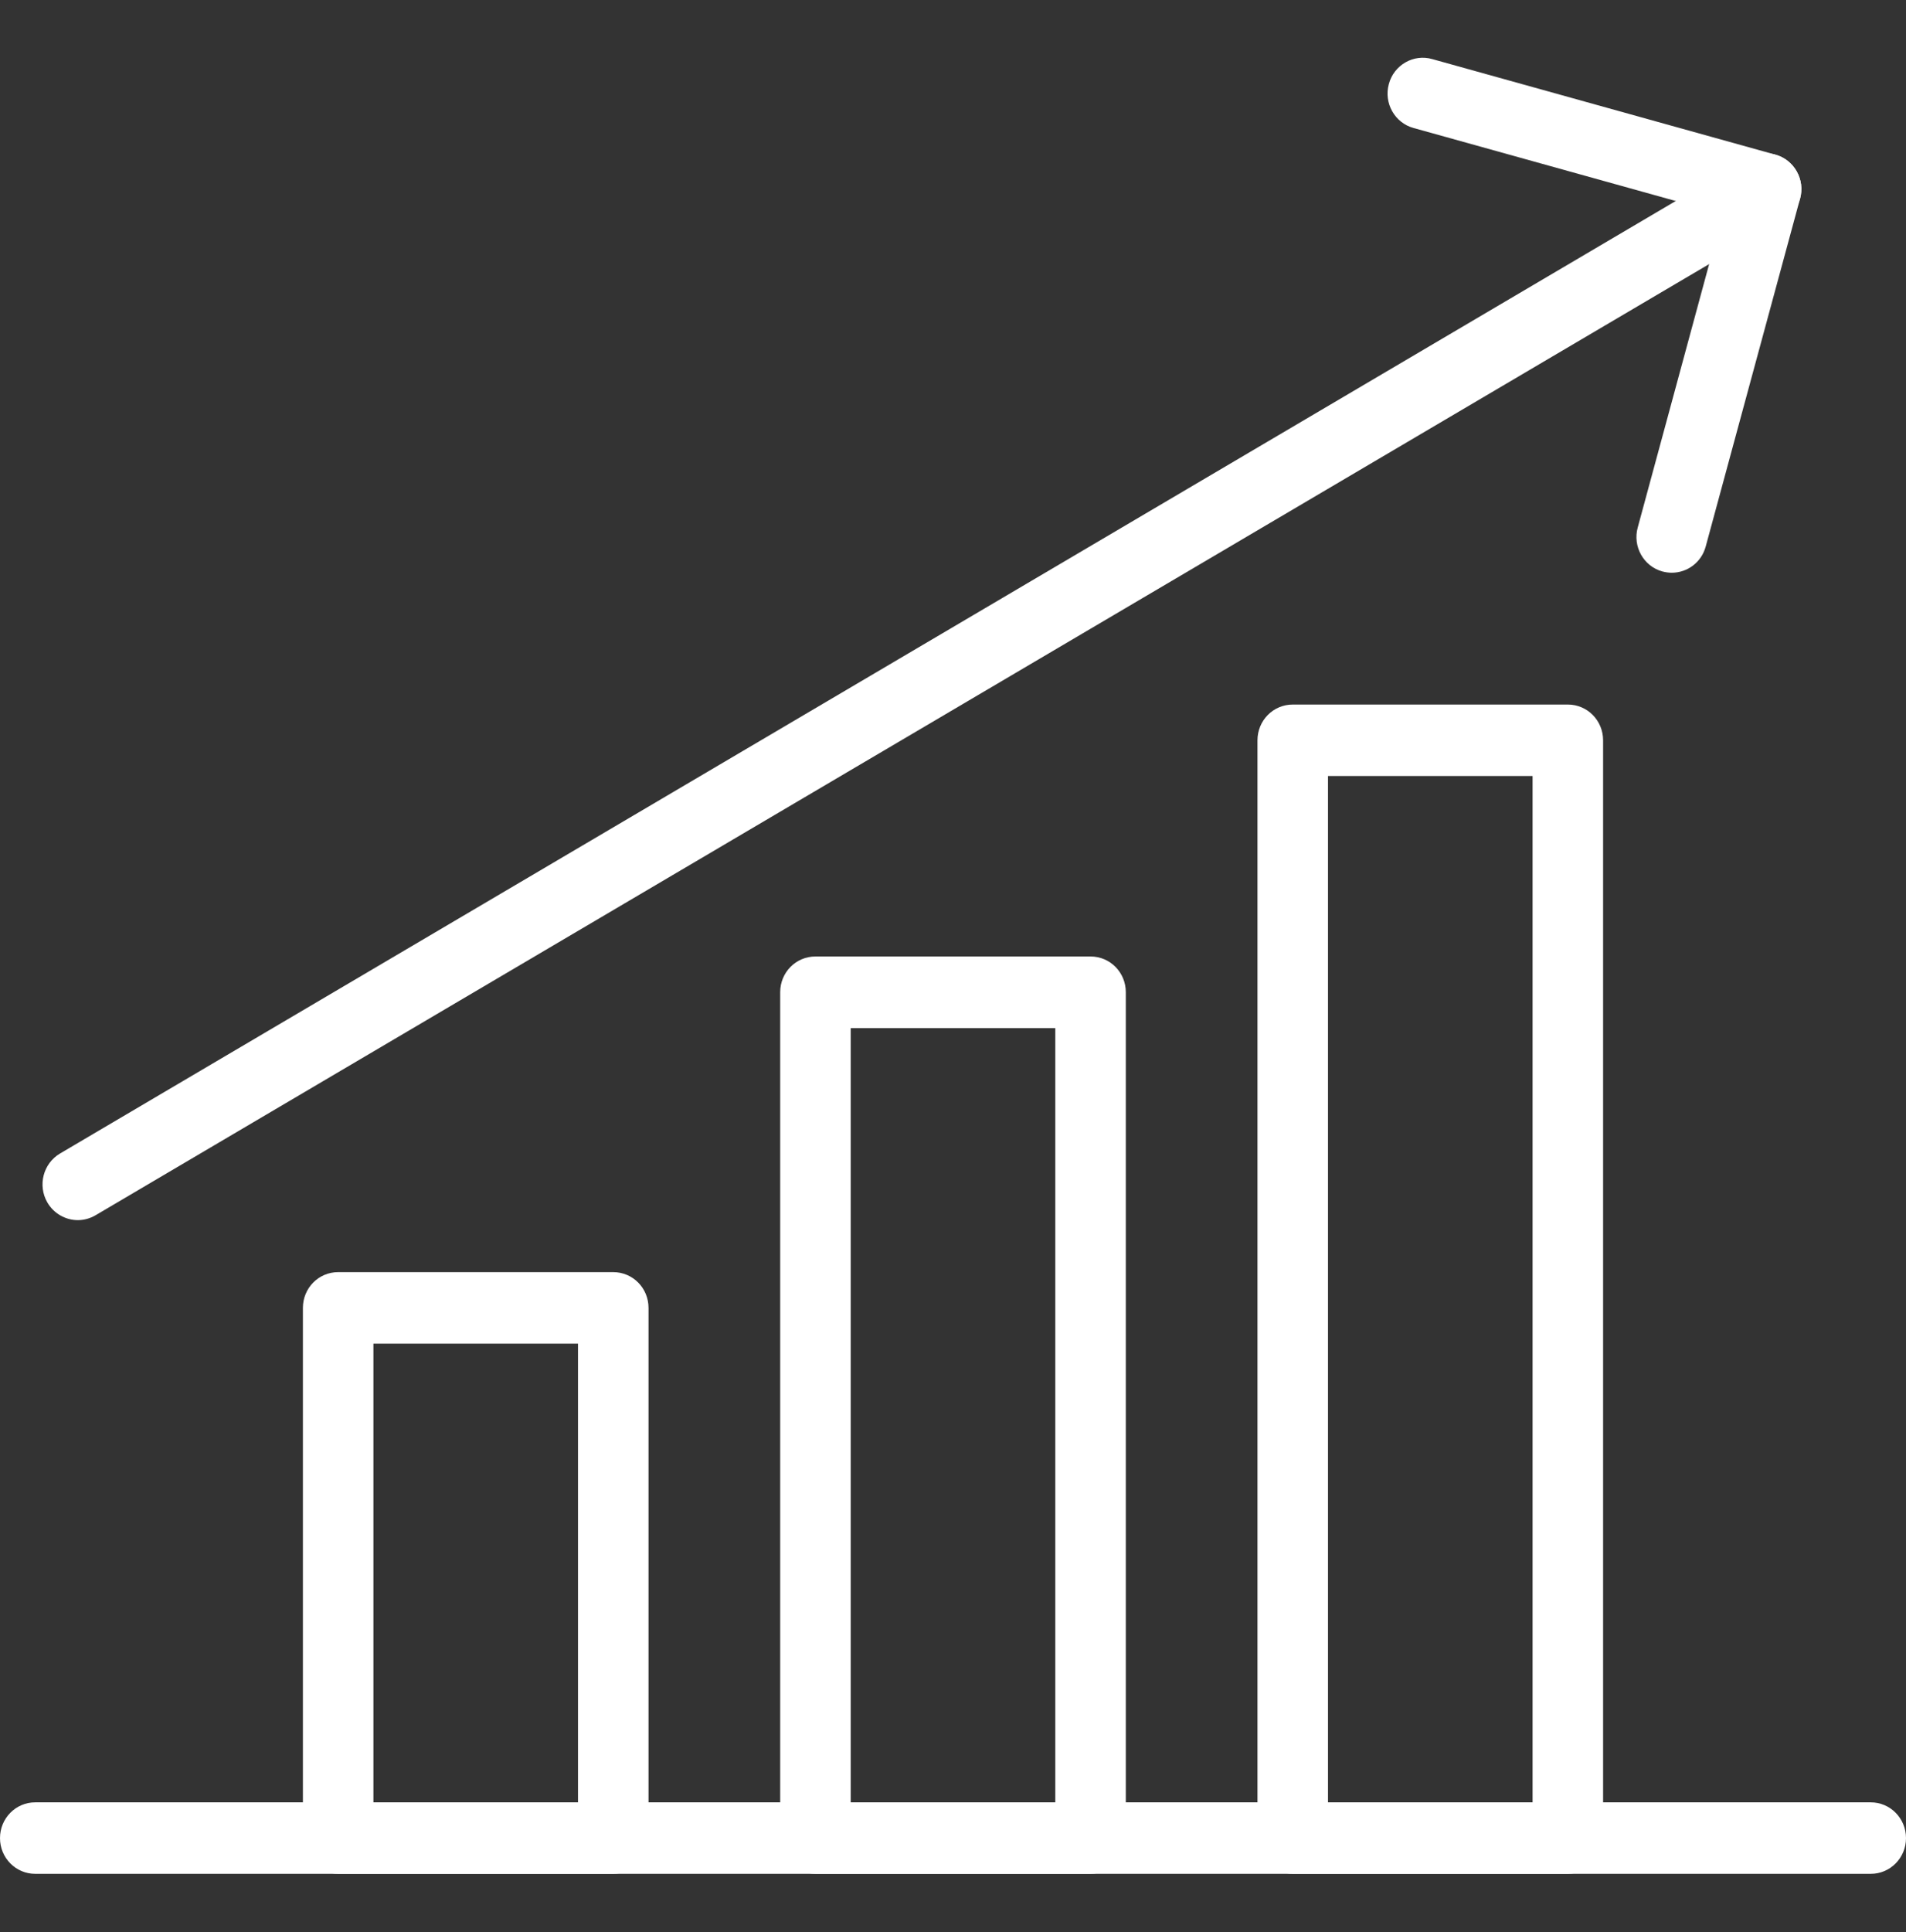
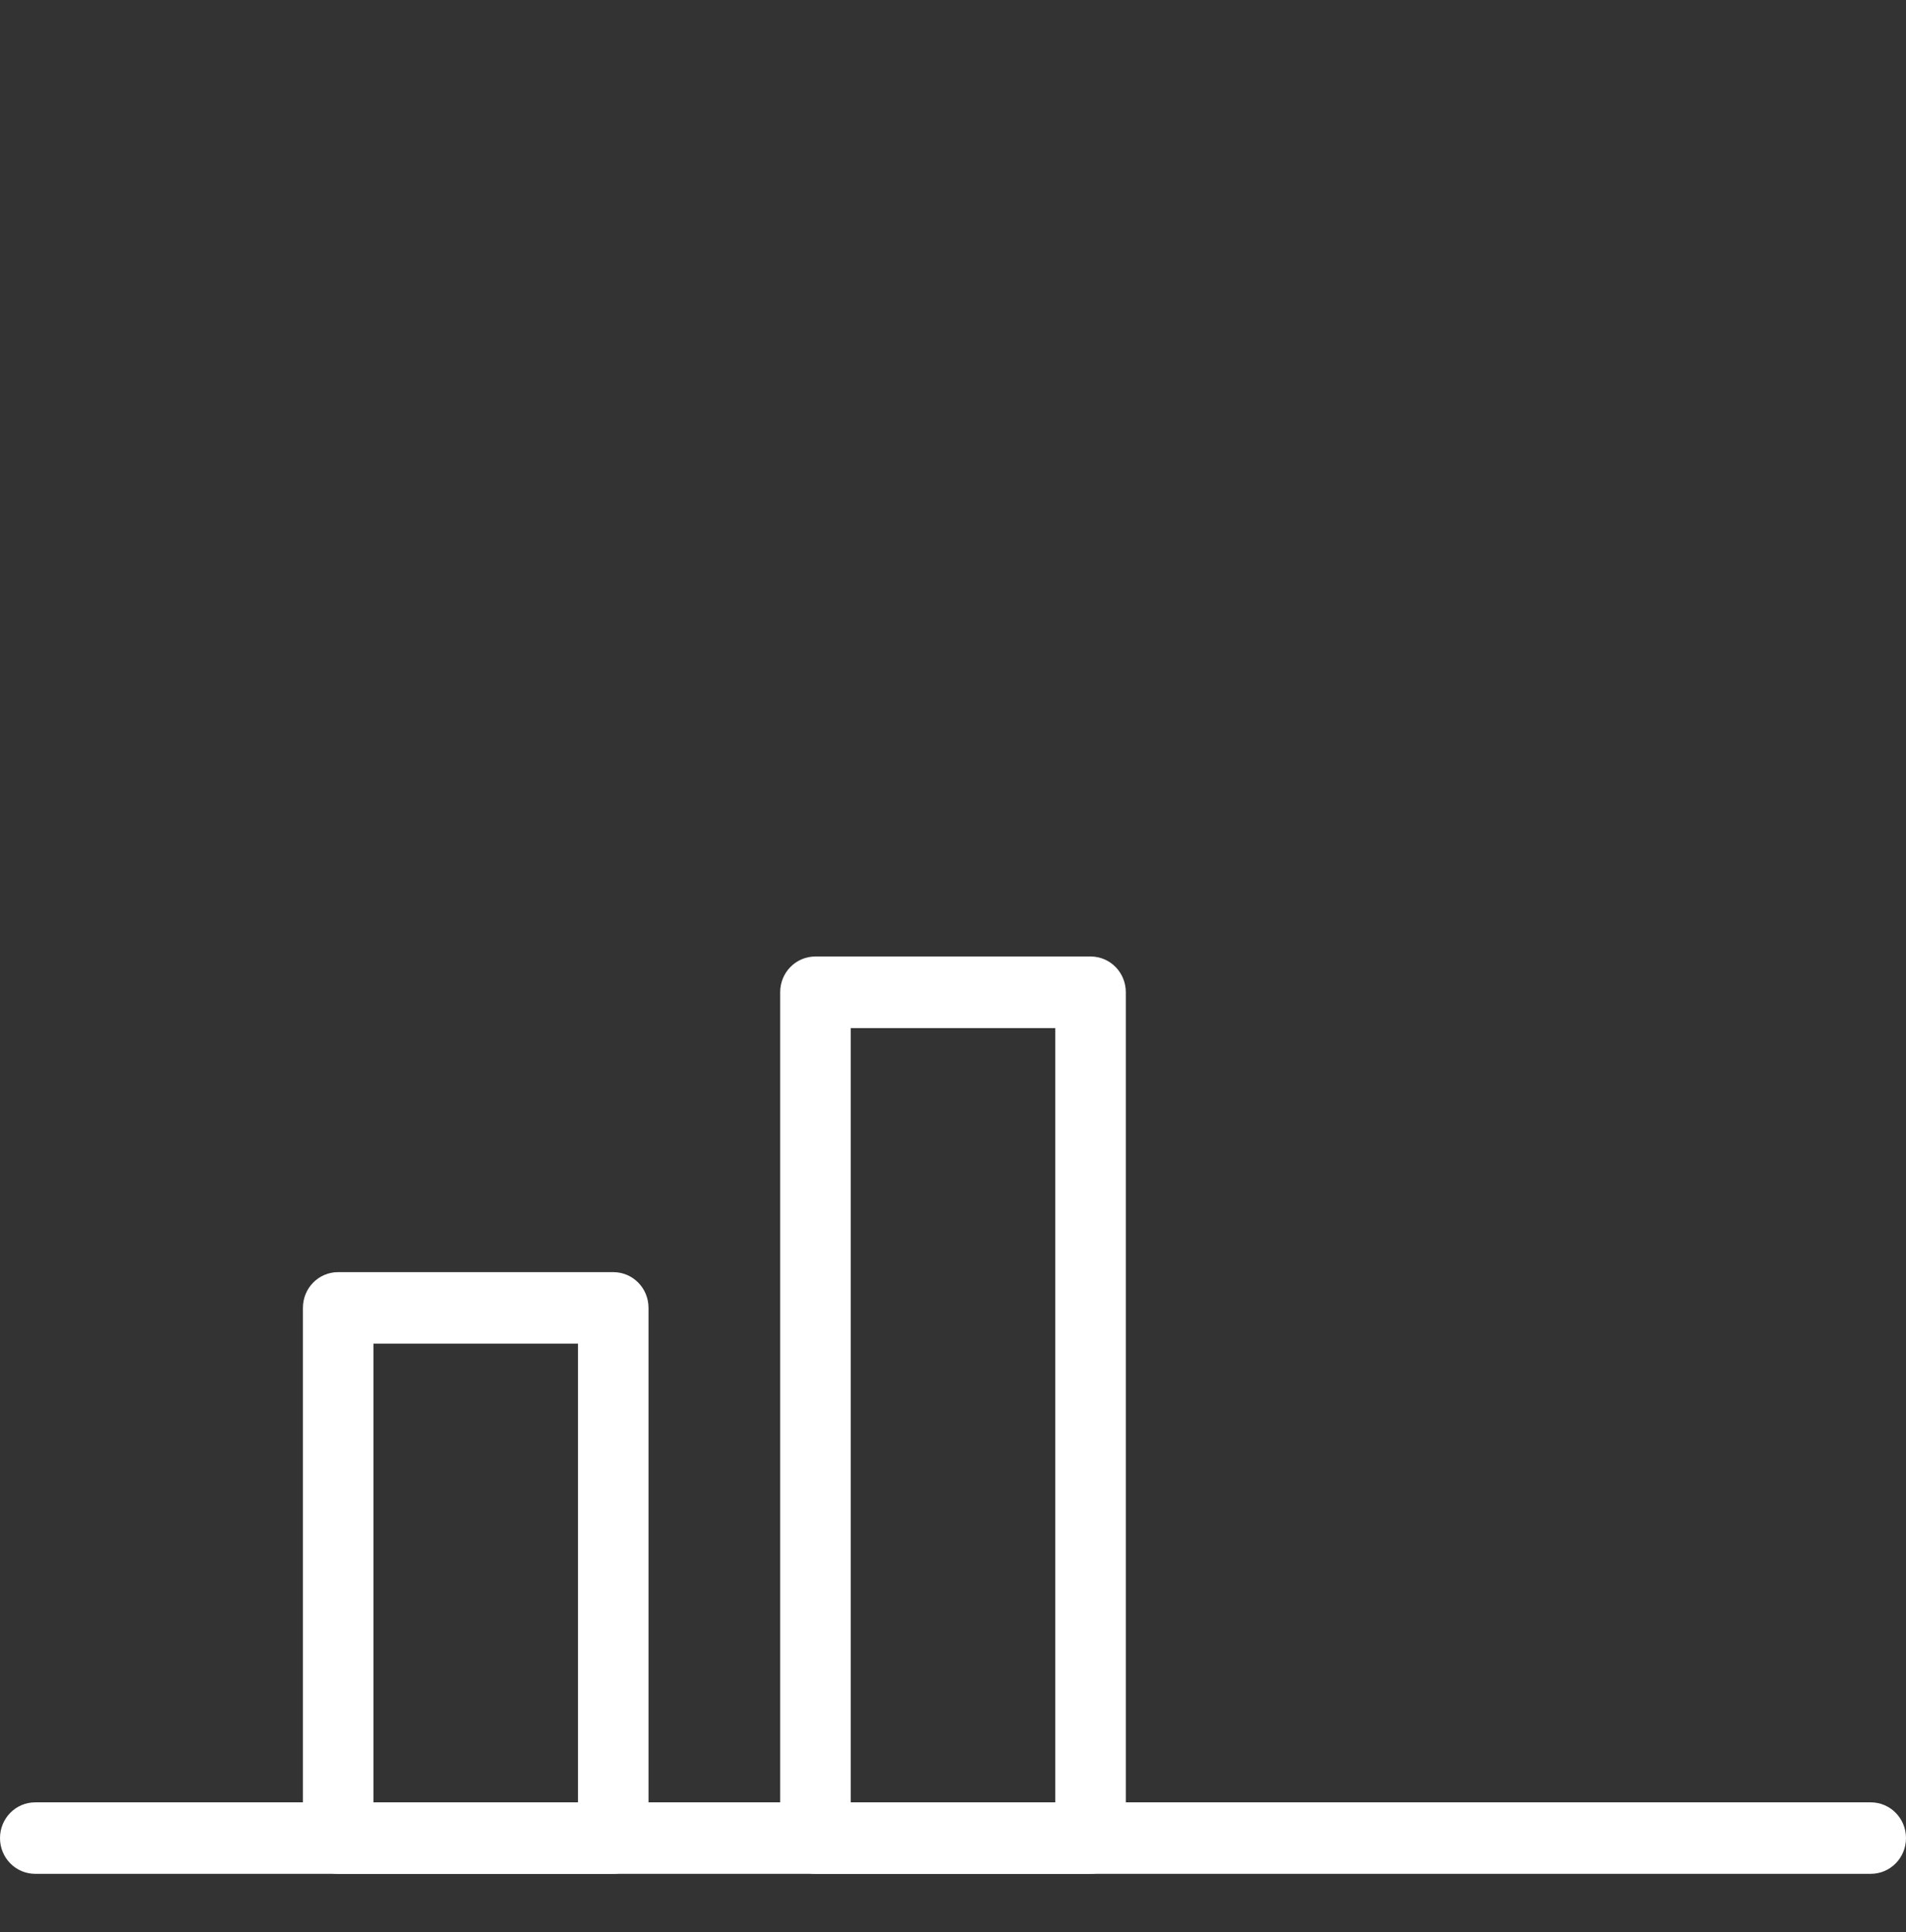
<svg xmlns="http://www.w3.org/2000/svg" width="75" height="76" xml:space="preserve" overflow="hidden">
  <rect width="100%" height="100%" fill="#333333" stroke="none" />
  <g transform="translate(-578 -399)">
    <path d="M24.131 72.756 13.306 72.756C12.537 72.756 11.919 72.138 11.919 71.369L11.919 50.781C11.919 50.013 12.537 49.394 13.306 49.394L24.131 49.394C24.9 49.394 25.519 50.013 25.519 50.781L25.519 71.369C25.519 72.131 24.894 72.756 24.131 72.756ZM14.694 69.981 22.744 69.981 22.744 52.169 14.694 52.169 14.694 69.981Z" fill="#FFFFFF" transform="matrix(1 0 0 1.013 578 399)" />
    <path d="M42.913 72.756 32.087 72.756C31.319 72.756 30.7 72.138 30.7 71.369L30.7 38.525C30.7 37.756 31.319 37.138 32.087 37.138L42.913 37.138C43.681 37.138 44.3 37.756 44.3 38.525L44.3 71.362C44.3 72.131 43.675 72.756 42.913 72.756ZM33.475 69.981 41.525 69.981 41.525 39.919 33.475 39.919 33.475 69.981Z" fill="#FFFFFF" transform="matrix(1 0 0 1.013 578 399)" />
-     <path d="M61.694 72.756 50.869 72.756C50.1 72.756 49.481 72.138 49.481 71.369L49.481 28.744C49.481 27.975 50.1 27.356 50.869 27.356L61.694 27.356C62.462 27.356 63.081 27.975 63.081 28.744L63.081 71.362C63.081 72.131 62.462 72.756 61.694 72.756ZM52.256 69.981 60.306 69.981 60.306 30.131 52.256 30.131 52.256 69.981Z" fill="#FFFFFF" transform="matrix(1 0 0 1.013 578 399)" />
    <path d="M73.612 72.756 1.387 72.756C0.619 72.756 0 72.138 0 71.369 0 70.6 0.619 69.981 1.387 69.981L73.612 69.981C74.381 69.981 75 70.6 75 71.369 75 72.138 74.381 72.756 73.612 72.756Z" fill="#FFFFFF" transform="matrix(1 0 0 1.013 578 399)" />
-     <path d="M3.062 47.375C2.587 47.375 2.119 47.125 1.863 46.688 1.475 46.025 1.7 45.175 2.362 44.788L68.794 6.144C69.456 5.756 70.306 5.981 70.694 6.644 71.081 7.306 70.856 8.156 70.194 8.544L3.756 47.188C3.538 47.312 3.3 47.375 3.062 47.375Z" fill="#FFFFFF" transform="matrix(1 0 0 1.013 578 399)" />
-     <path d="M65.781 22.238C65.656 22.238 65.537 22.219 65.412 22.188 64.675 21.988 64.237 21.219 64.444 20.481L67.787 8.312 55.619 4.969C54.881 4.769 54.444 4 54.65 3.263 54.85 2.519 55.625 2.087 56.356 2.294L69.862 6.006C70.6 6.206 71.037 6.975 70.831 7.713L67.119 21.219C66.95 21.837 66.394 22.238 65.781 22.238Z" fill="#FFFFFF" transform="matrix(1 0 0 1.013 578 399)" />
  </g>
</svg>